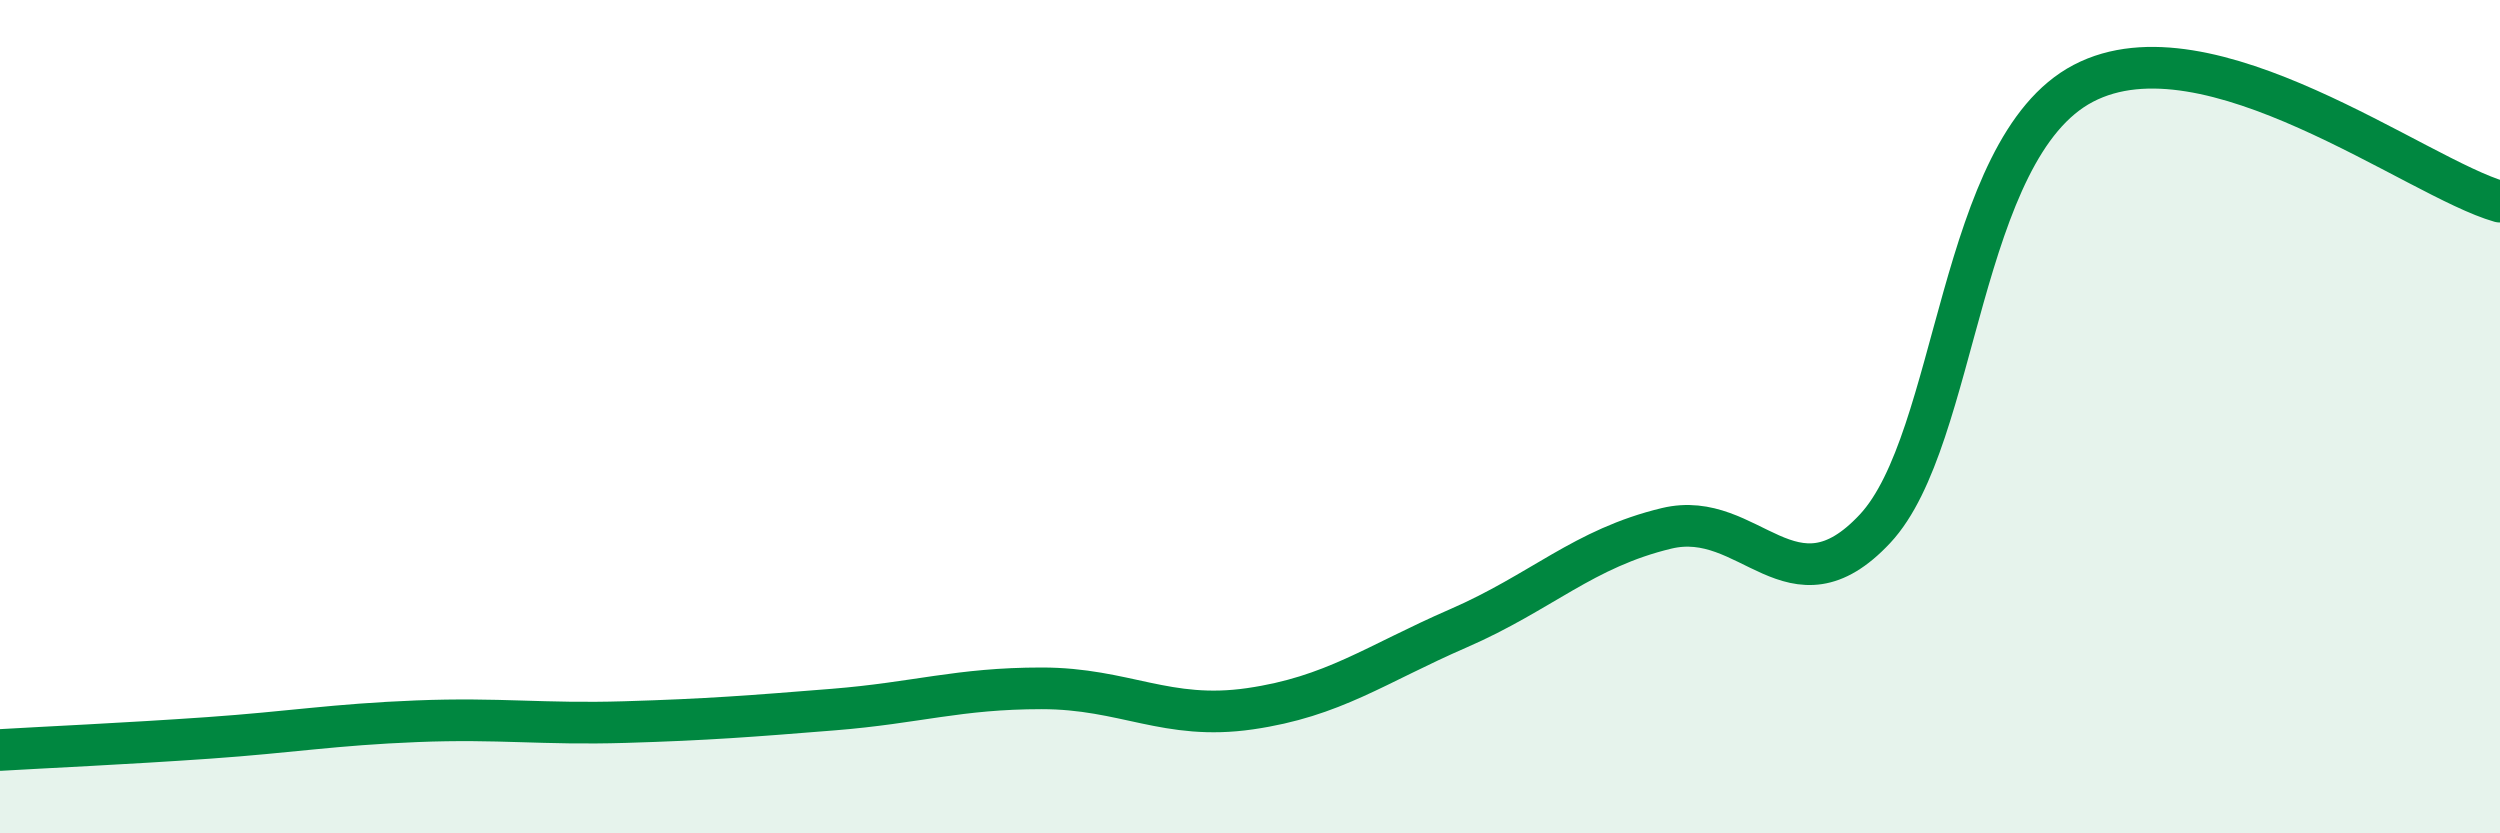
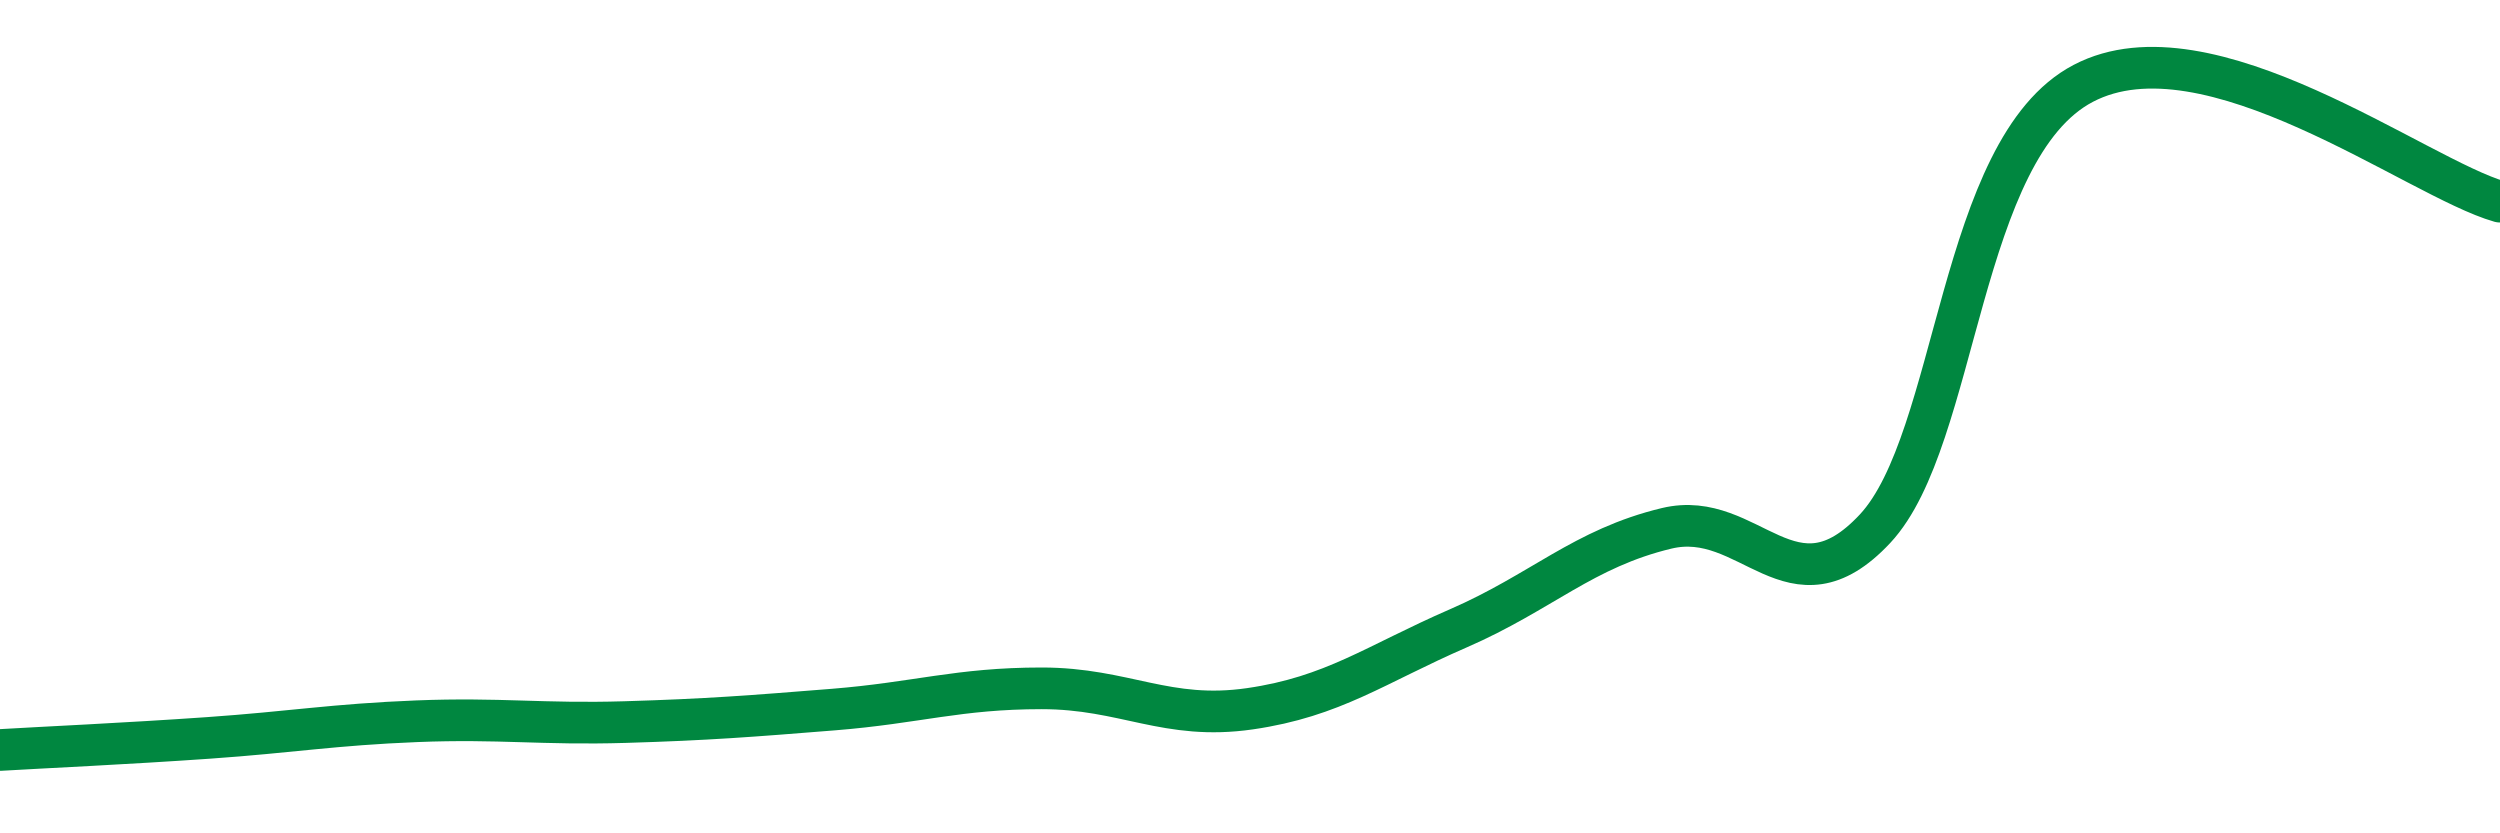
<svg xmlns="http://www.w3.org/2000/svg" width="60" height="20" viewBox="0 0 60 20">
-   <path d="M 0,18 C 1,17.94 3,17.85 5,17.71 C 7,17.57 8,17.39 10,17.31 C 12,17.23 13,17.39 15,17.33 C 17,17.27 18,17.19 20,17.03 C 22,16.87 23,16.52 25,16.52 C 27,16.52 28,17.3 30,17.01 C 32,16.72 33,15.95 35,15.08 C 37,14.21 38,13.16 40,12.68 C 42,12.2 43,14.83 45,12.69 C 47,10.55 47,3.57 50,2 C 53,0.43 58,4.27 60,4.84L60 20L0 20Z" fill="#008740" opacity="0.1" stroke-linecap="round" stroke-linejoin="round" />
  <path d="M 0,18 C 1,17.94 3,17.85 5,17.71 C 7,17.57 8,17.39 10,17.31 C 12,17.23 13,17.39 15,17.33 C 17,17.27 18,17.19 20,17.03 C 22,16.87 23,16.52 25,16.52 C 27,16.52 28,17.3 30,17.01 C 32,16.72 33,15.95 35,15.08 C 37,14.21 38,13.16 40,12.68 C 42,12.2 43,14.83 45,12.69 C 47,10.55 47,3.57 50,2 C 53,0.43 58,4.27 60,4.84" stroke="#008740" stroke-width="1" fill="none" stroke-linecap="round" stroke-linejoin="round" />
</svg>